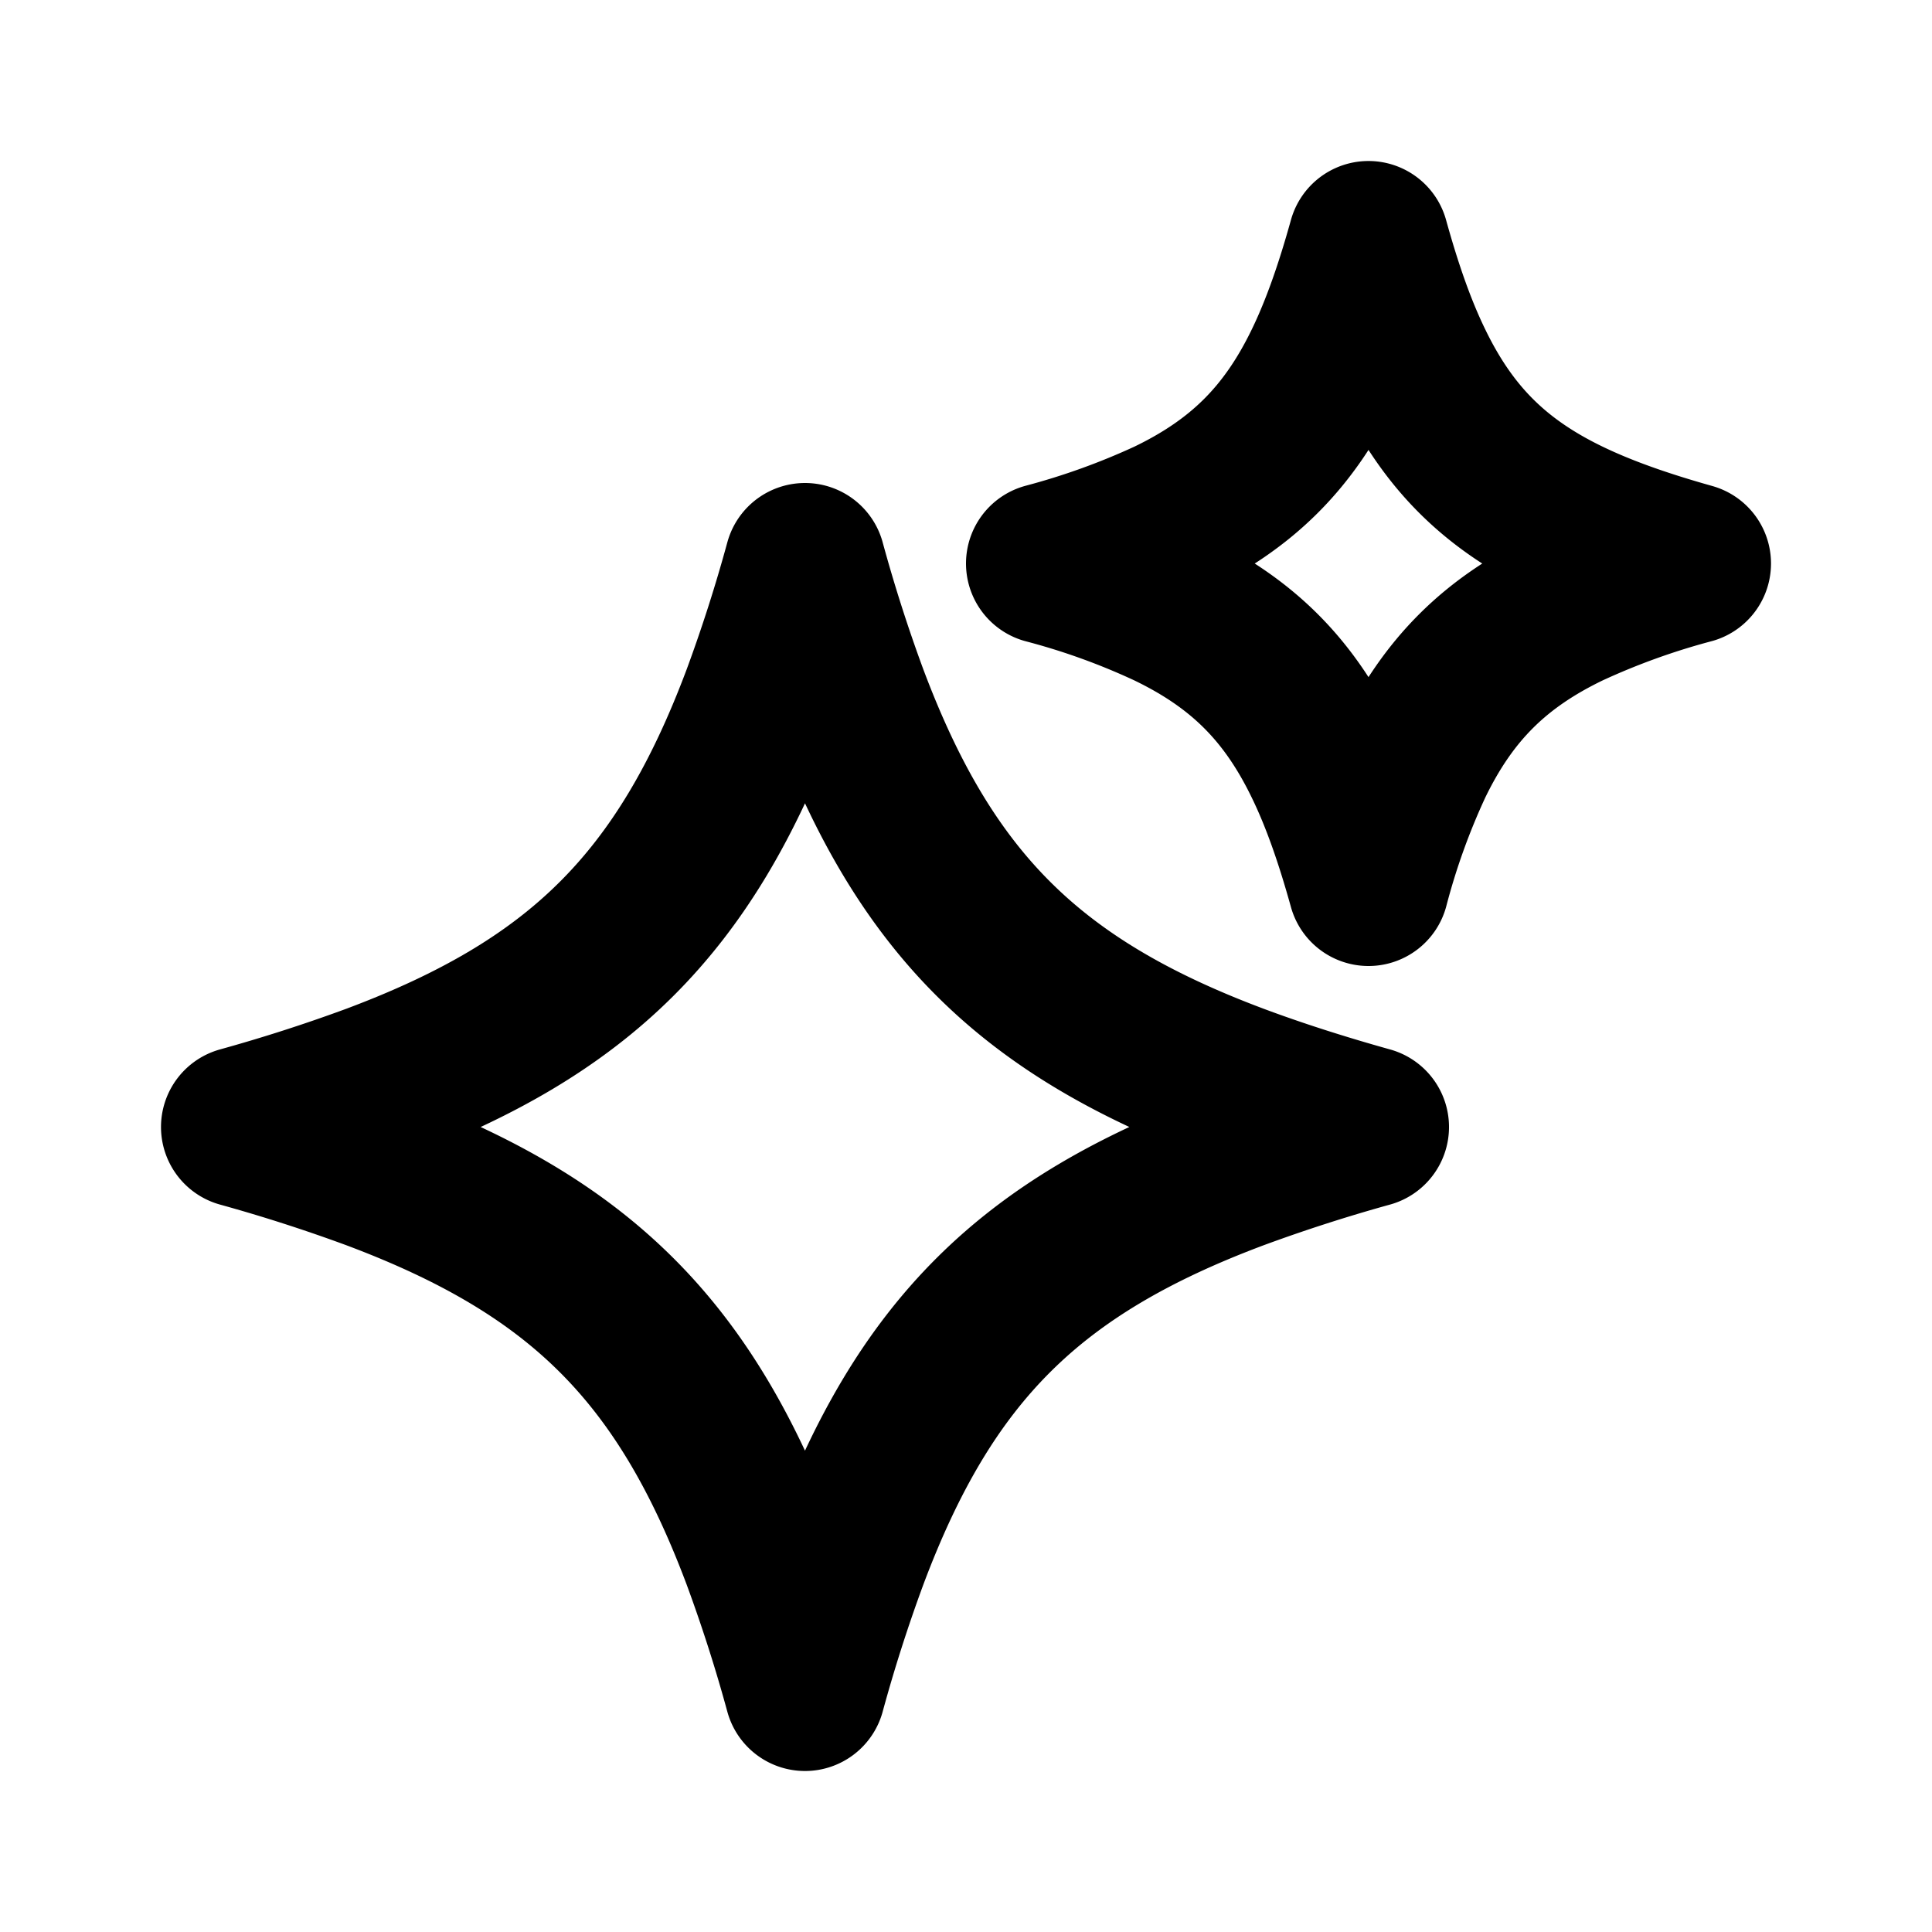
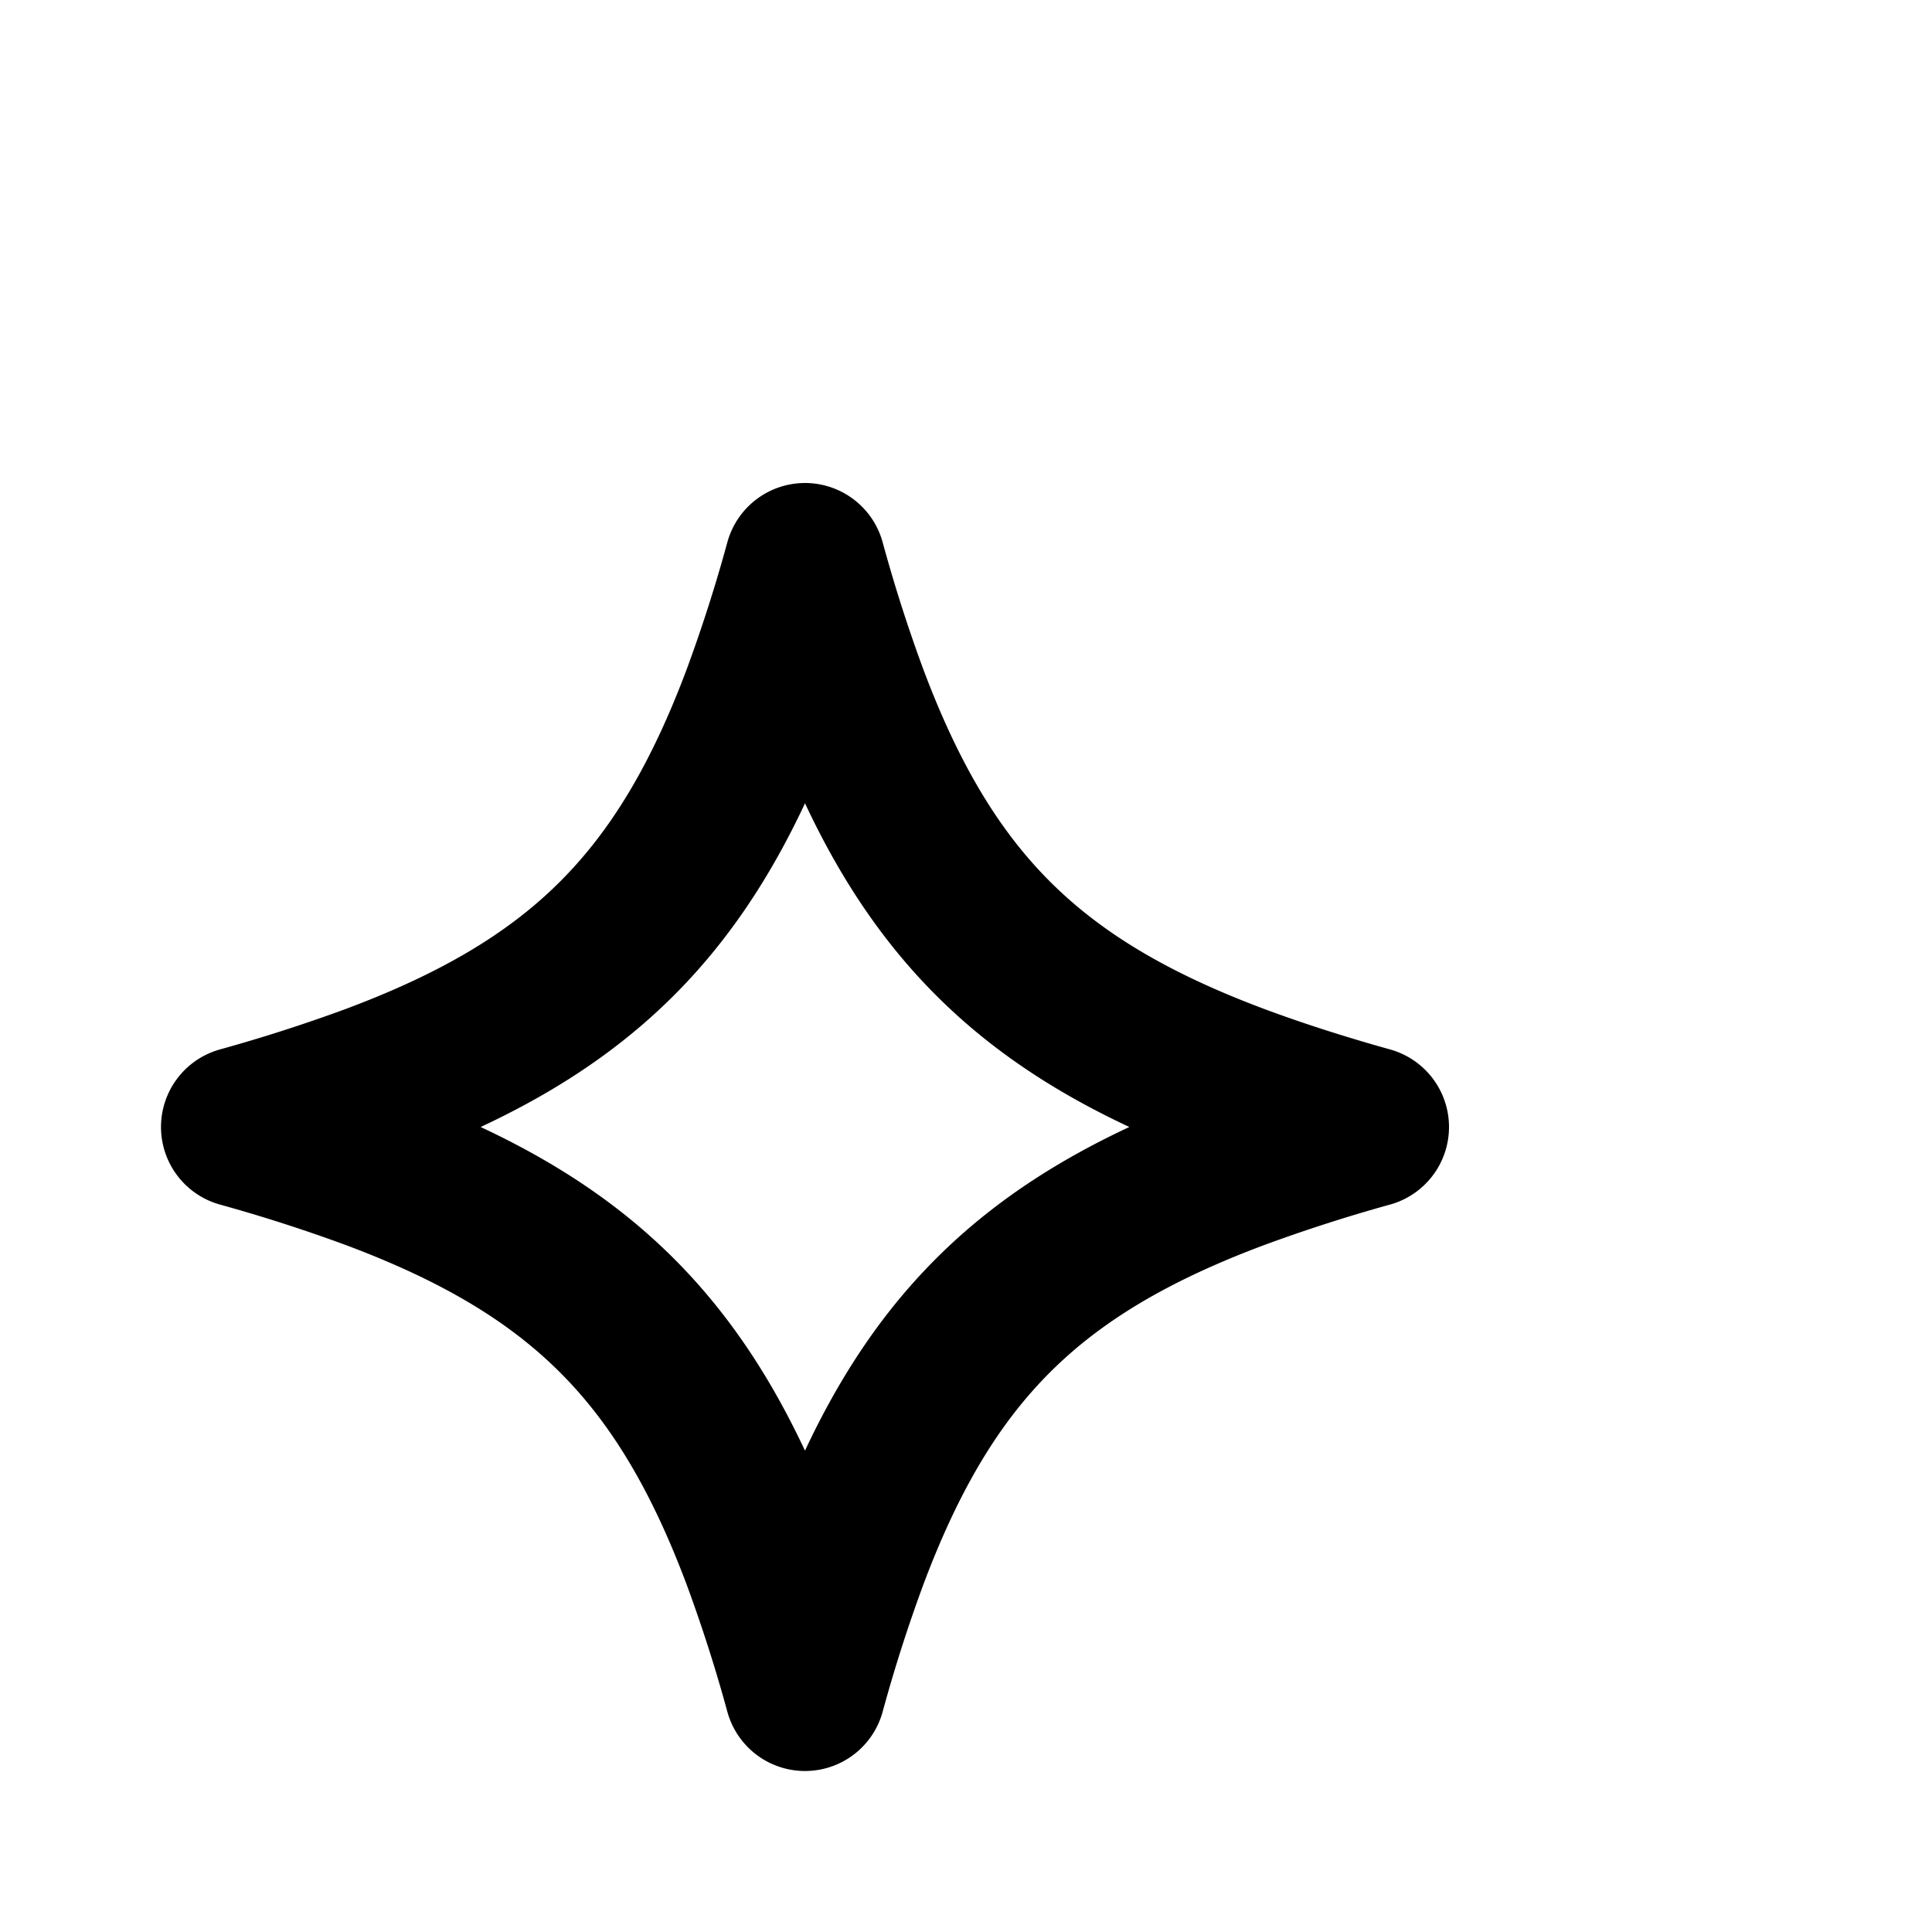
<svg xmlns="http://www.w3.org/2000/svg" width="24" height="24" viewBox="0 0 24 24" fill="none" stroke="currentColor" stroke-width="2" stroke-linecap="round" stroke-linejoin="round">
-   <path d="M13 7a9.3 9.3 0 0 0 1.516 -.546c.911 -.438 1.494 -1.015 1.937 -1.932c.207 -.428 .382 -.928 .547 -1.522c.165 .595 .34 1.095 .547 1.521c.443 .918 1.026 1.495 1.937 1.933c.426 .205 .925 .38 1.516 .546a9.3 9.3 0 0 0 -1.516 .547c-.911 .438 -1.494 1.015 -1.937 1.932a9 9 0 0 0 -.547 1.521c-.165 -.594 -.34 -1.095 -.547 -1.521c-.443 -.918 -1.026 -1.494 -1.937 -1.932a9 9 0 0 0 -1.516 -.547" />
  <path d="M3 14a21 21 0 0 0 1.652 -.532c2.542 -.953 3.853 -2.238 4.816 -4.806a20 20 0 0 0 .532 -1.662a20 20 0 0 0 .532 1.662c.963 2.567 2.275 3.853 4.816 4.806q .75 .28 1.652 .532a21 21 0 0 0 -1.652 .532c-2.542 .953 -3.854 2.238 -4.816 4.806a20 20 0 0 0 -.532 1.662a20 20 0 0 0 -.532 -1.662c-.963 -2.568 -2.275 -3.853 -4.816 -4.806a21 21 0 0 0 -1.652 -.532" />
</svg>